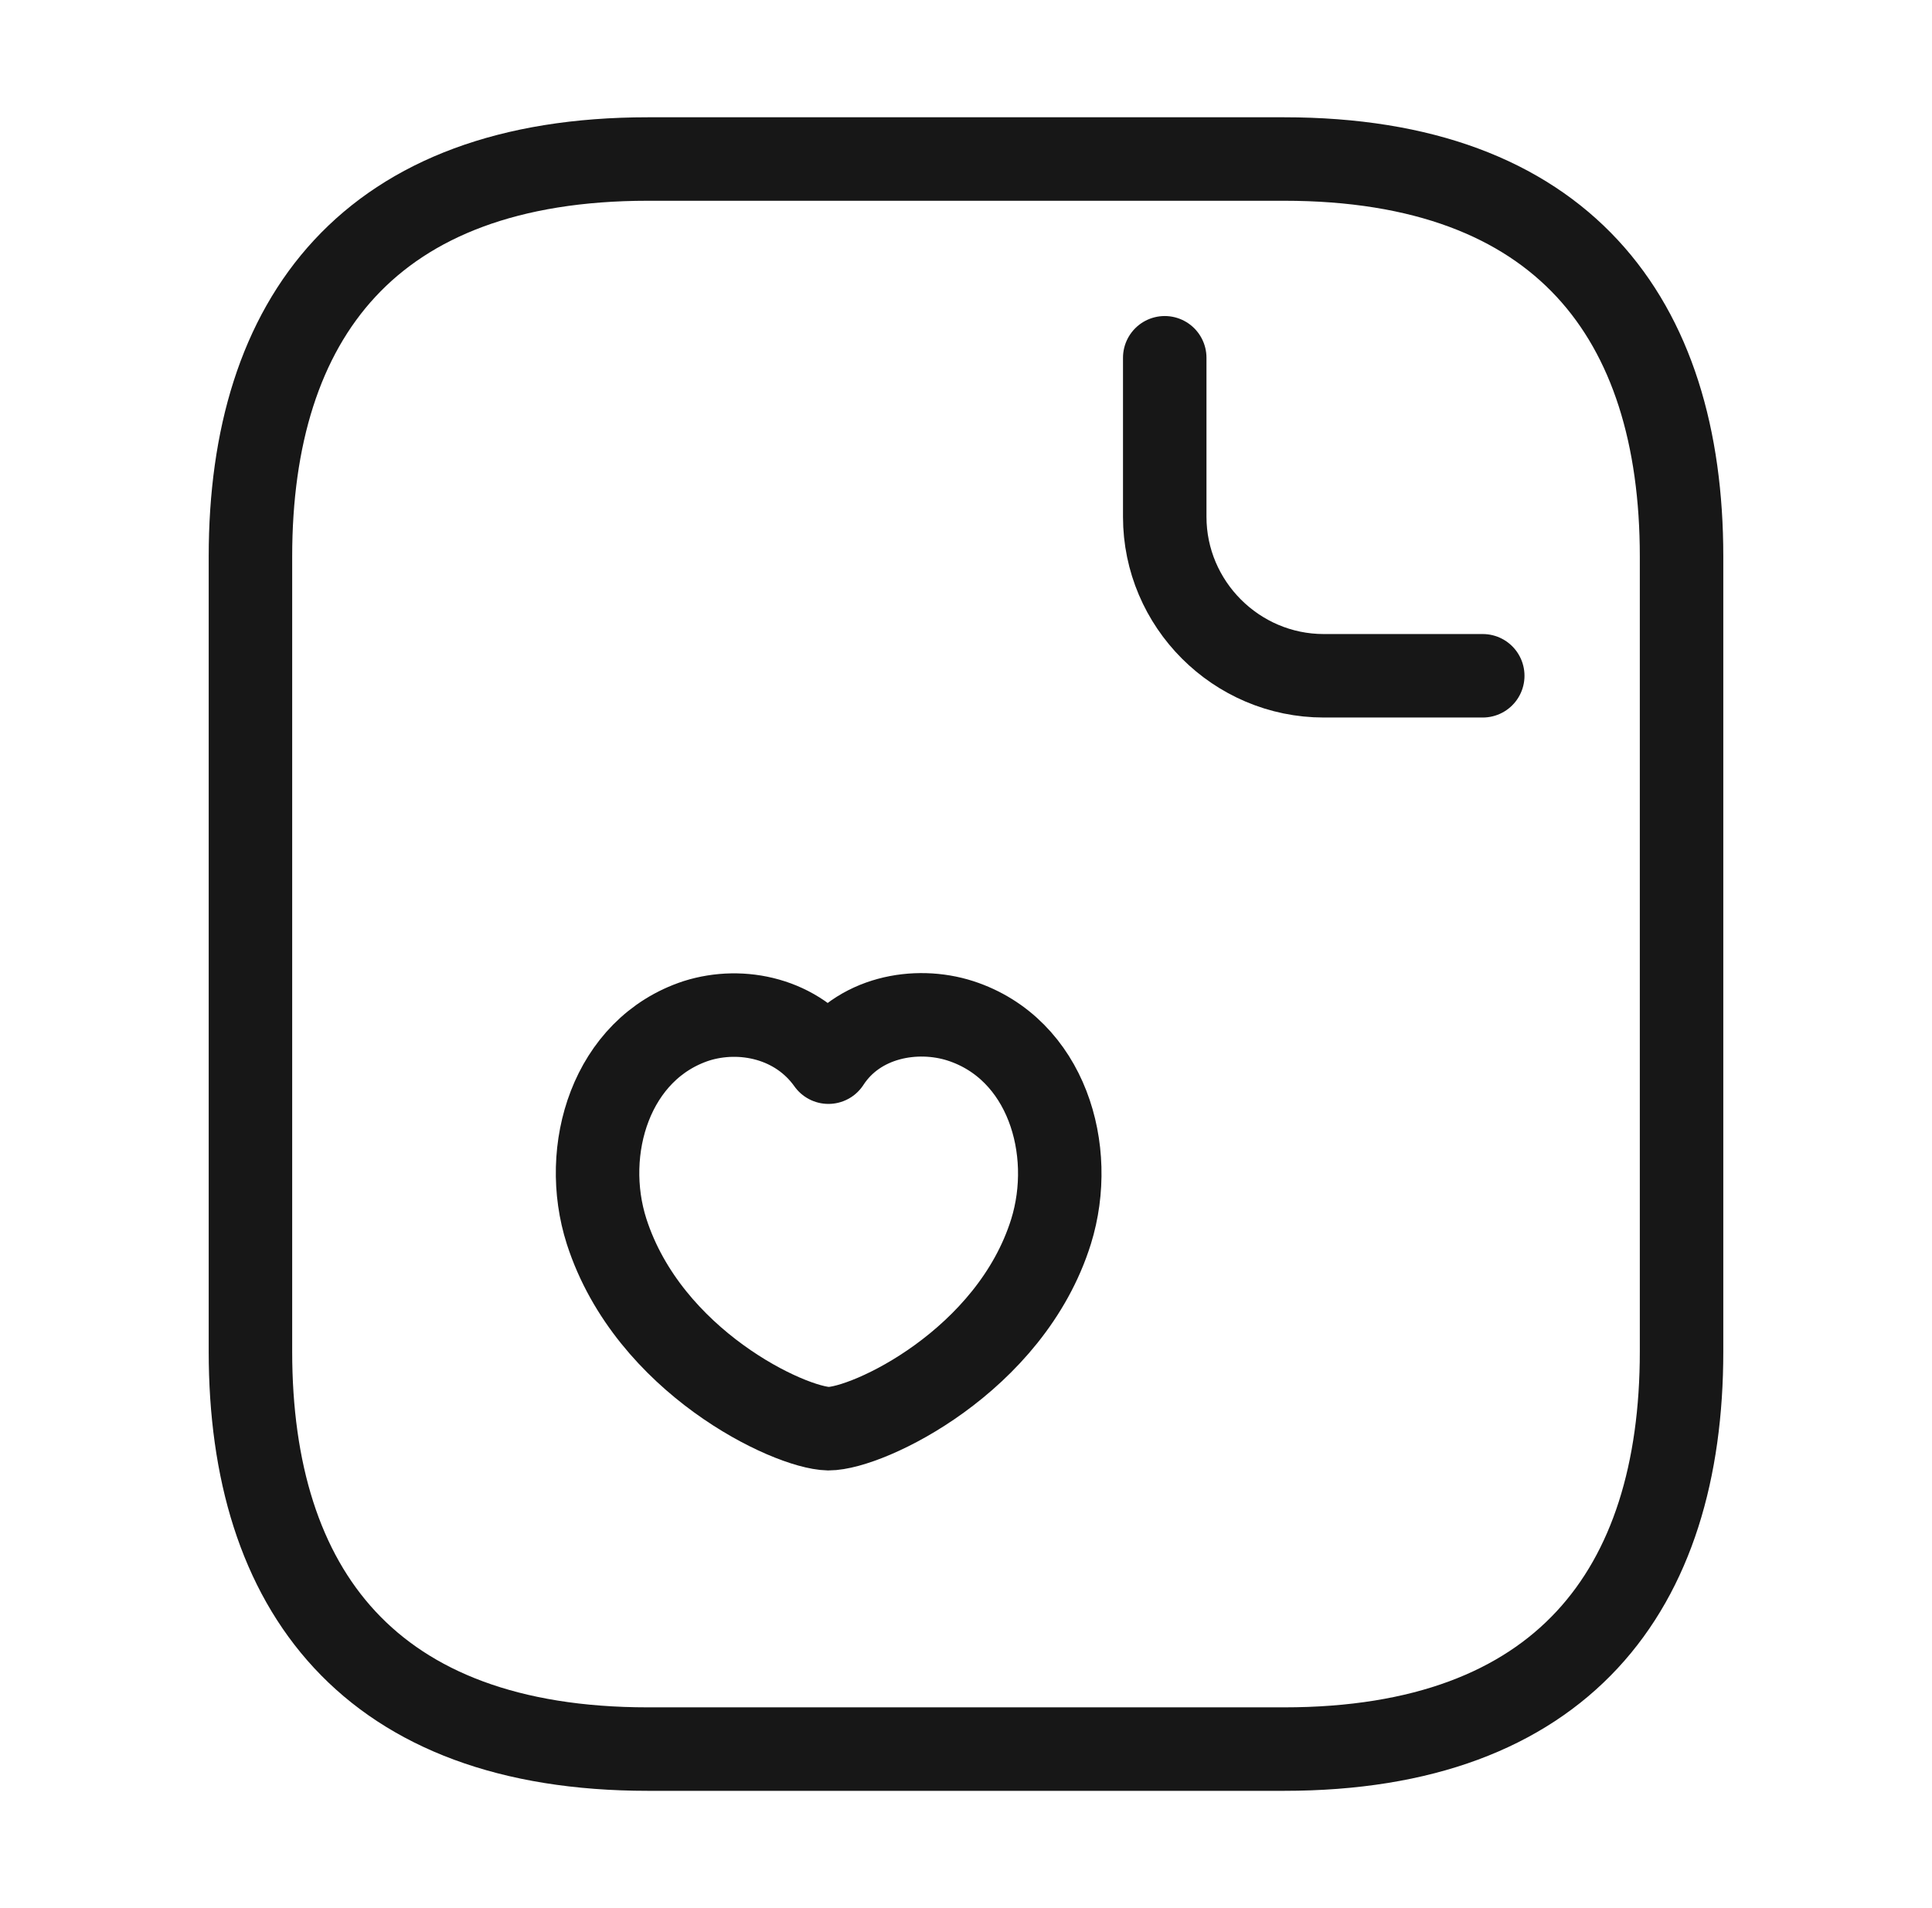
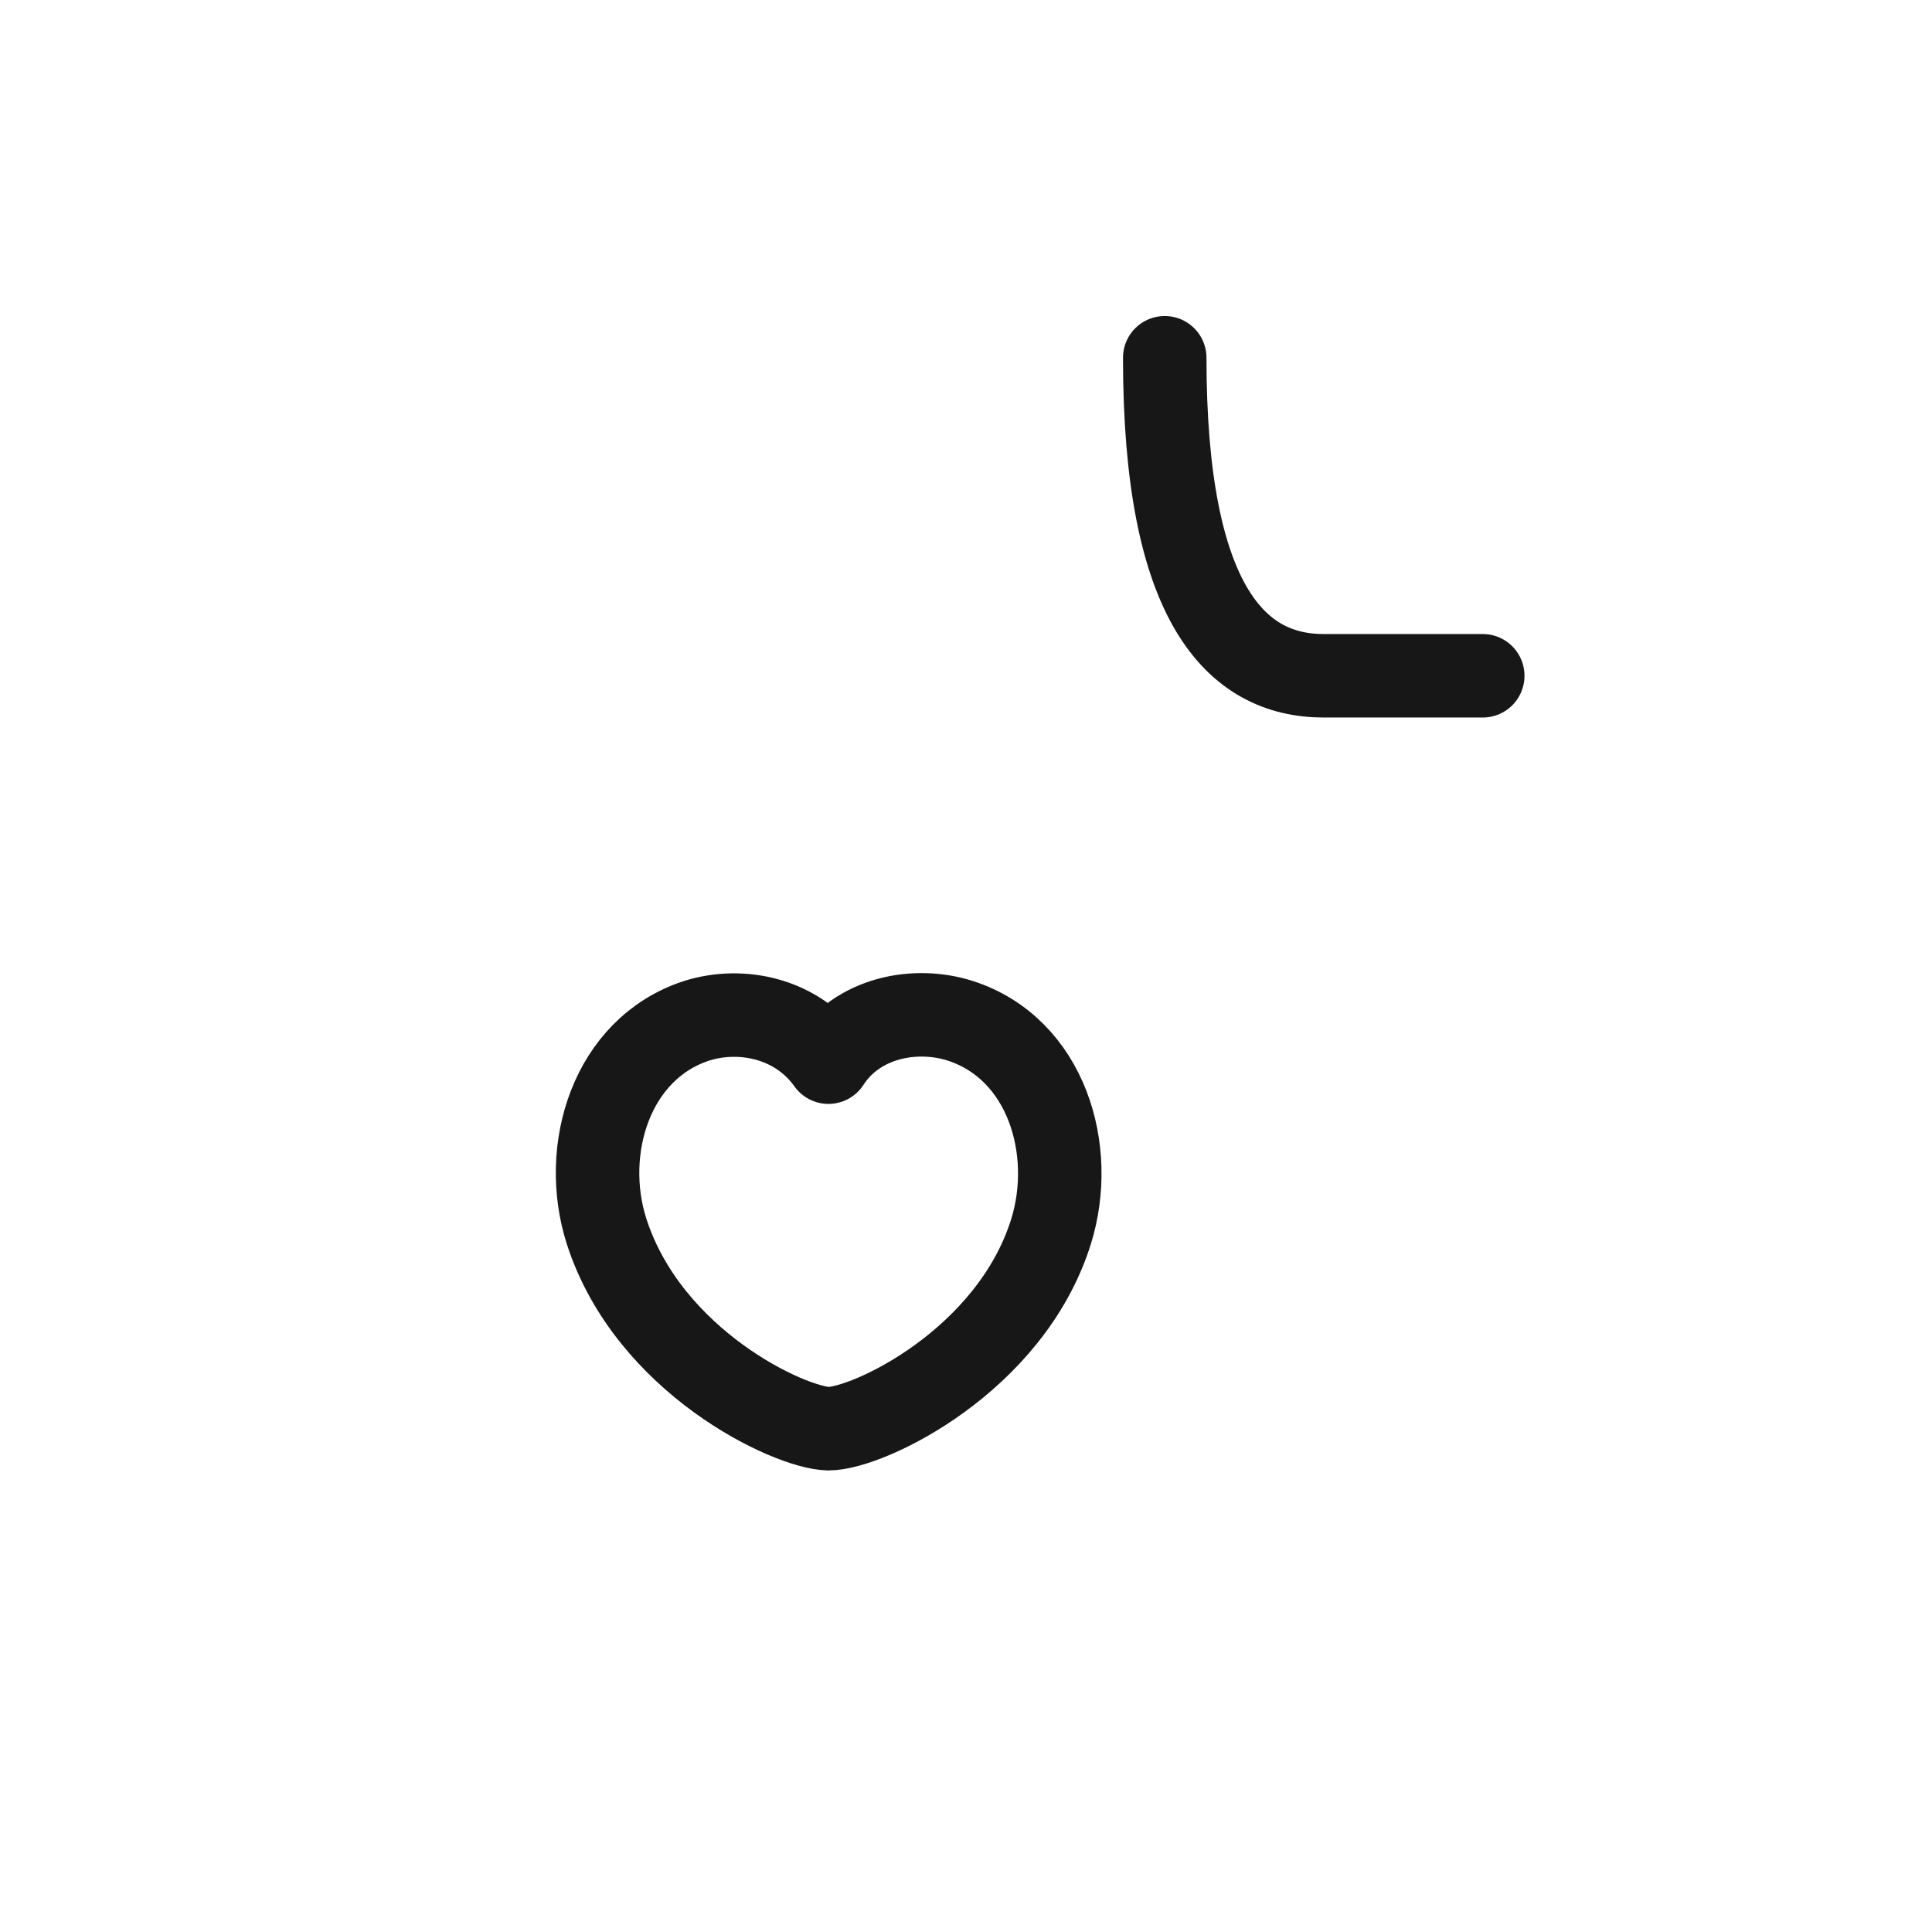
<svg xmlns="http://www.w3.org/2000/svg" width="81" height="80" viewBox="0 0 81 80" fill="none">
-   <path d="M70.5 23.333V56.667C70.5 66.667 65.5 73.333 53.833 73.333H27.167C15.5 73.333 10.5 66.667 10.5 56.667V23.333C10.5 13.333 15.5 6.667 27.167 6.667H53.833C65.5 6.667 70.5 13.333 70.5 23.333Z" stroke="#171717" stroke-width="3.5" stroke-miterlimit="10" stroke-linecap="round" stroke-linejoin="round" />
-   <path d="M48.832 15V21.667C48.832 25.333 51.832 28.333 55.499 28.333H62.165" stroke="#171717" stroke-width="3.5" stroke-miterlimit="10" stroke-linecap="round" stroke-linejoin="round" />
+   <path d="M48.832 15C48.832 25.333 51.832 28.333 55.499 28.333H62.165" stroke="#171717" stroke-width="3.5" stroke-miterlimit="10" stroke-linecap="round" stroke-linejoin="round" />
  <path d="M25.433 51.633C24.332 48.2 25.632 43.967 29.199 42.8C31.099 42.2 33.432 42.7 34.732 44.533C35.966 42.633 38.399 42.2 40.266 42.8C43.866 43.967 45.133 48.2 44.066 51.633C42.366 57.067 36.399 59.9 34.732 59.9C33.099 59.867 27.199 57.1 25.433 51.633Z" stroke="#171717" stroke-width="3.5" stroke-linecap="round" stroke-linejoin="round" />
</svg>